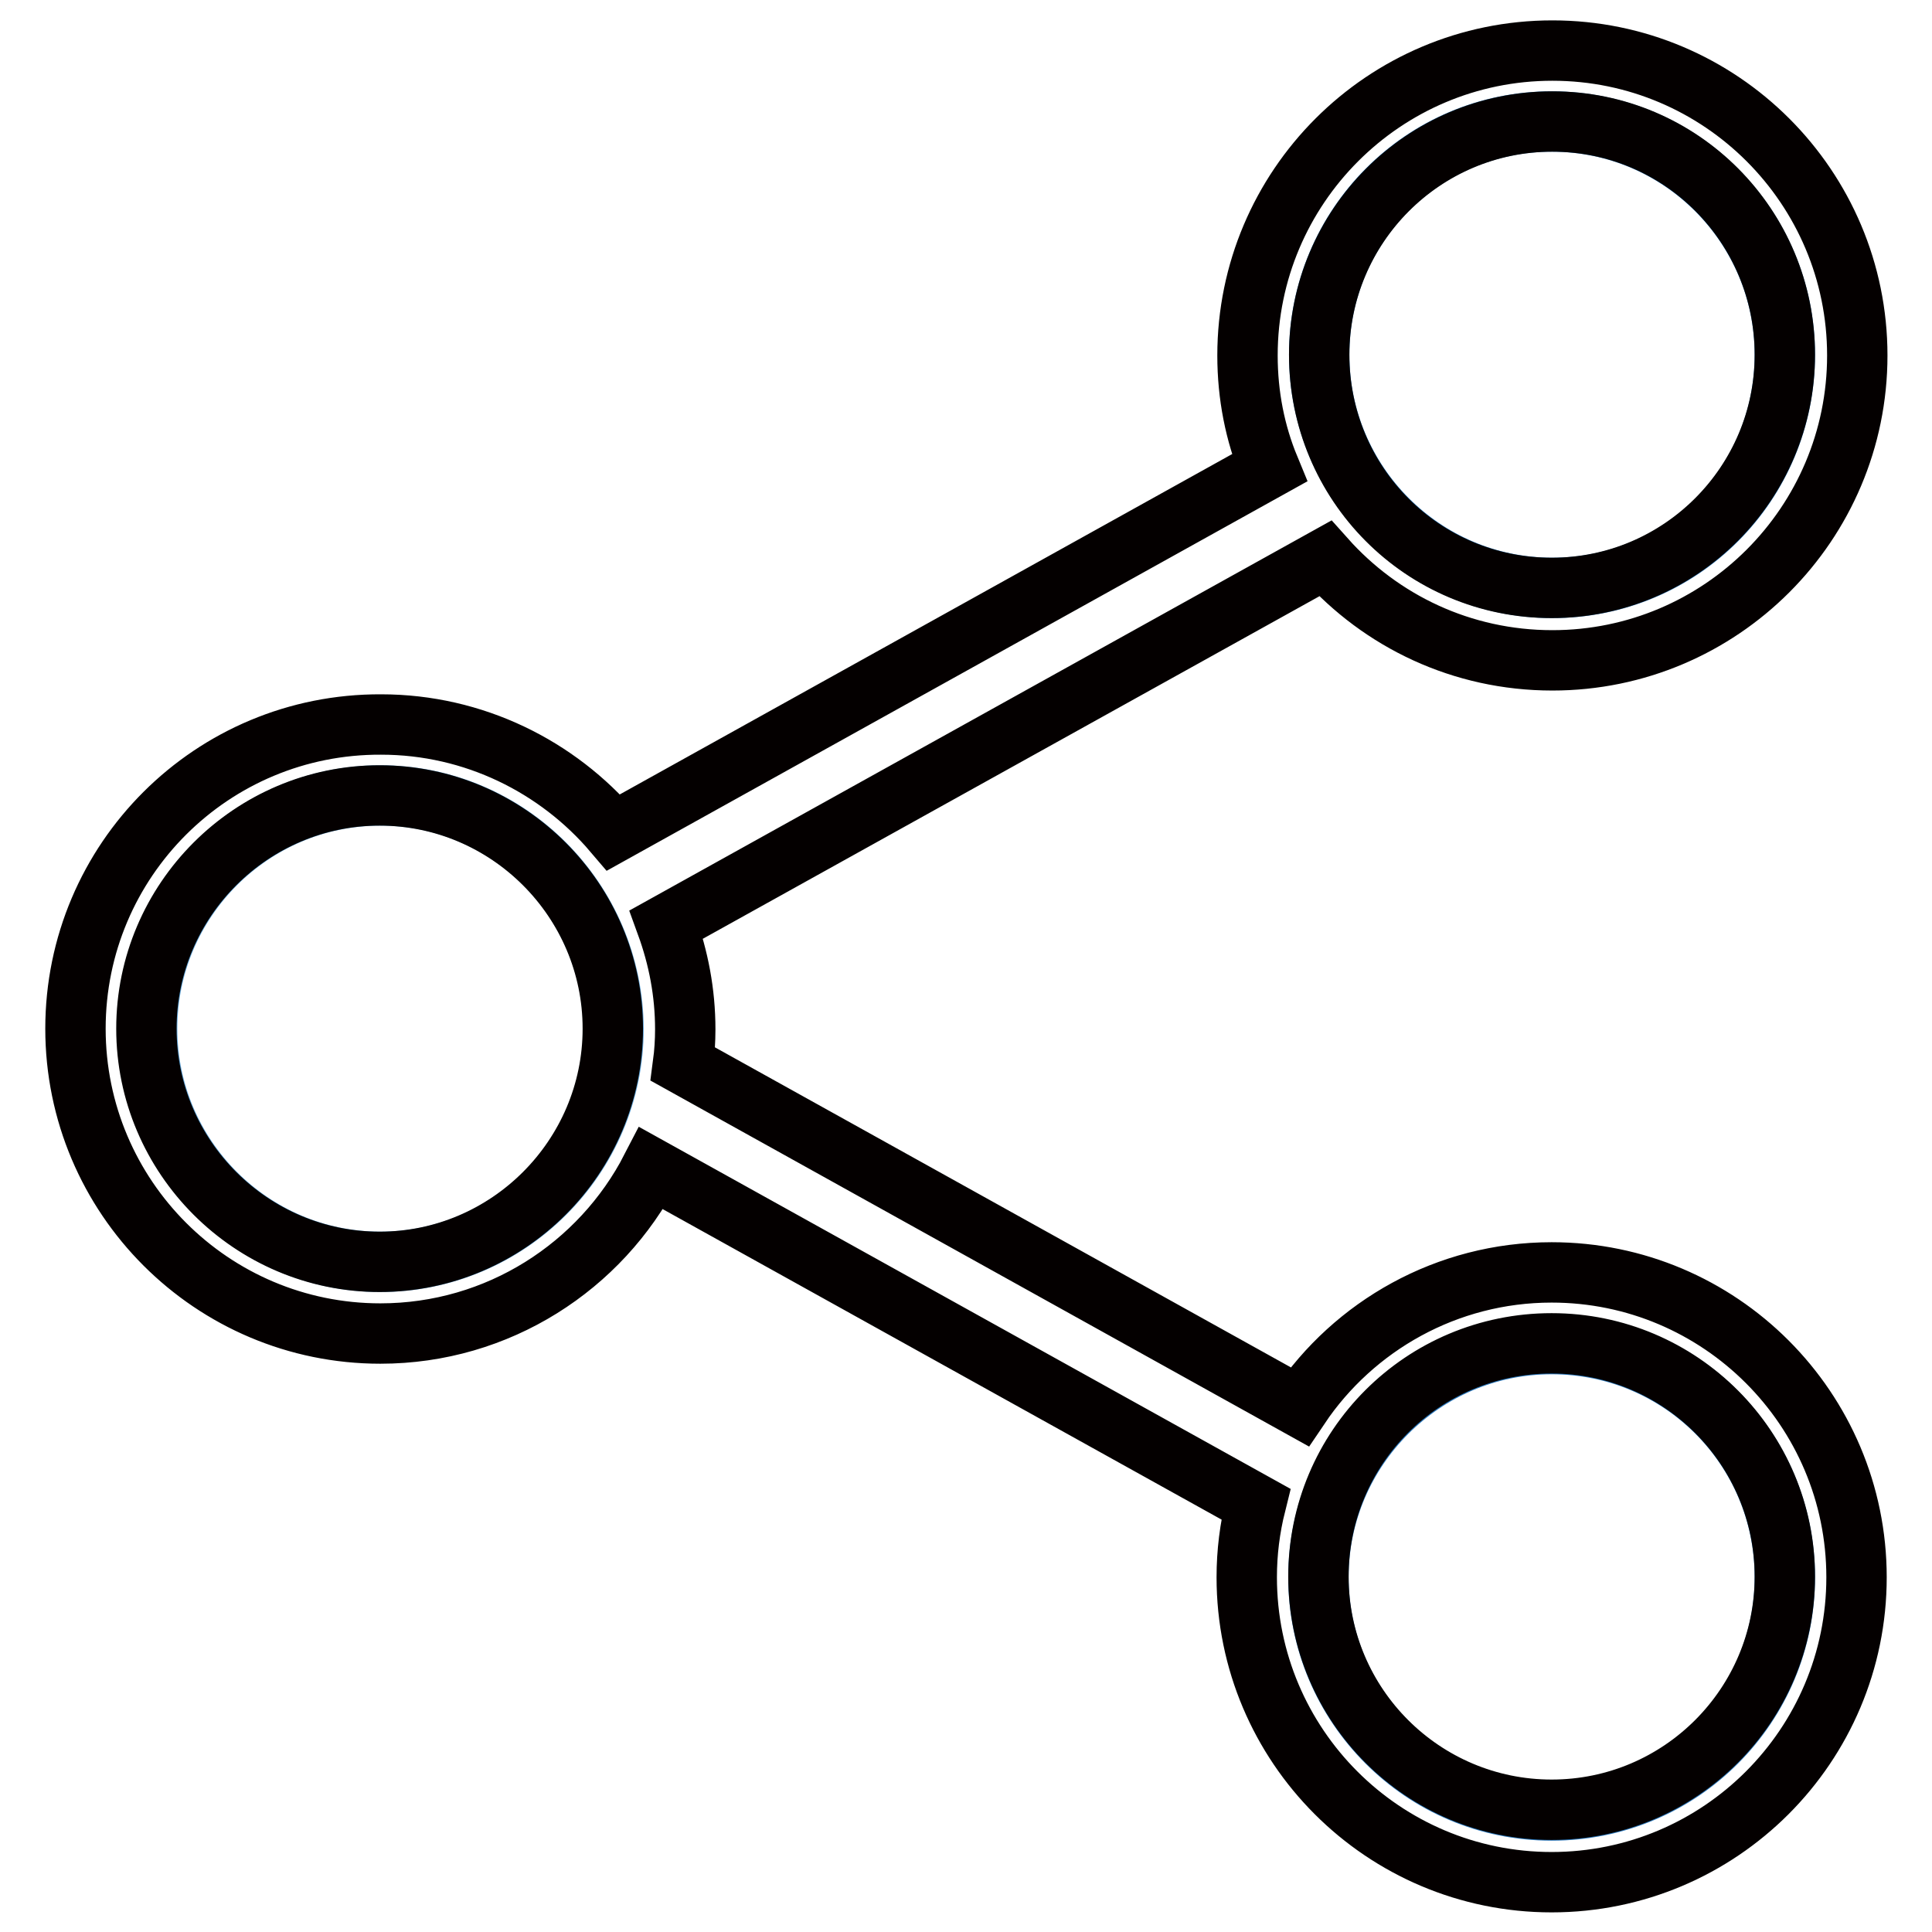
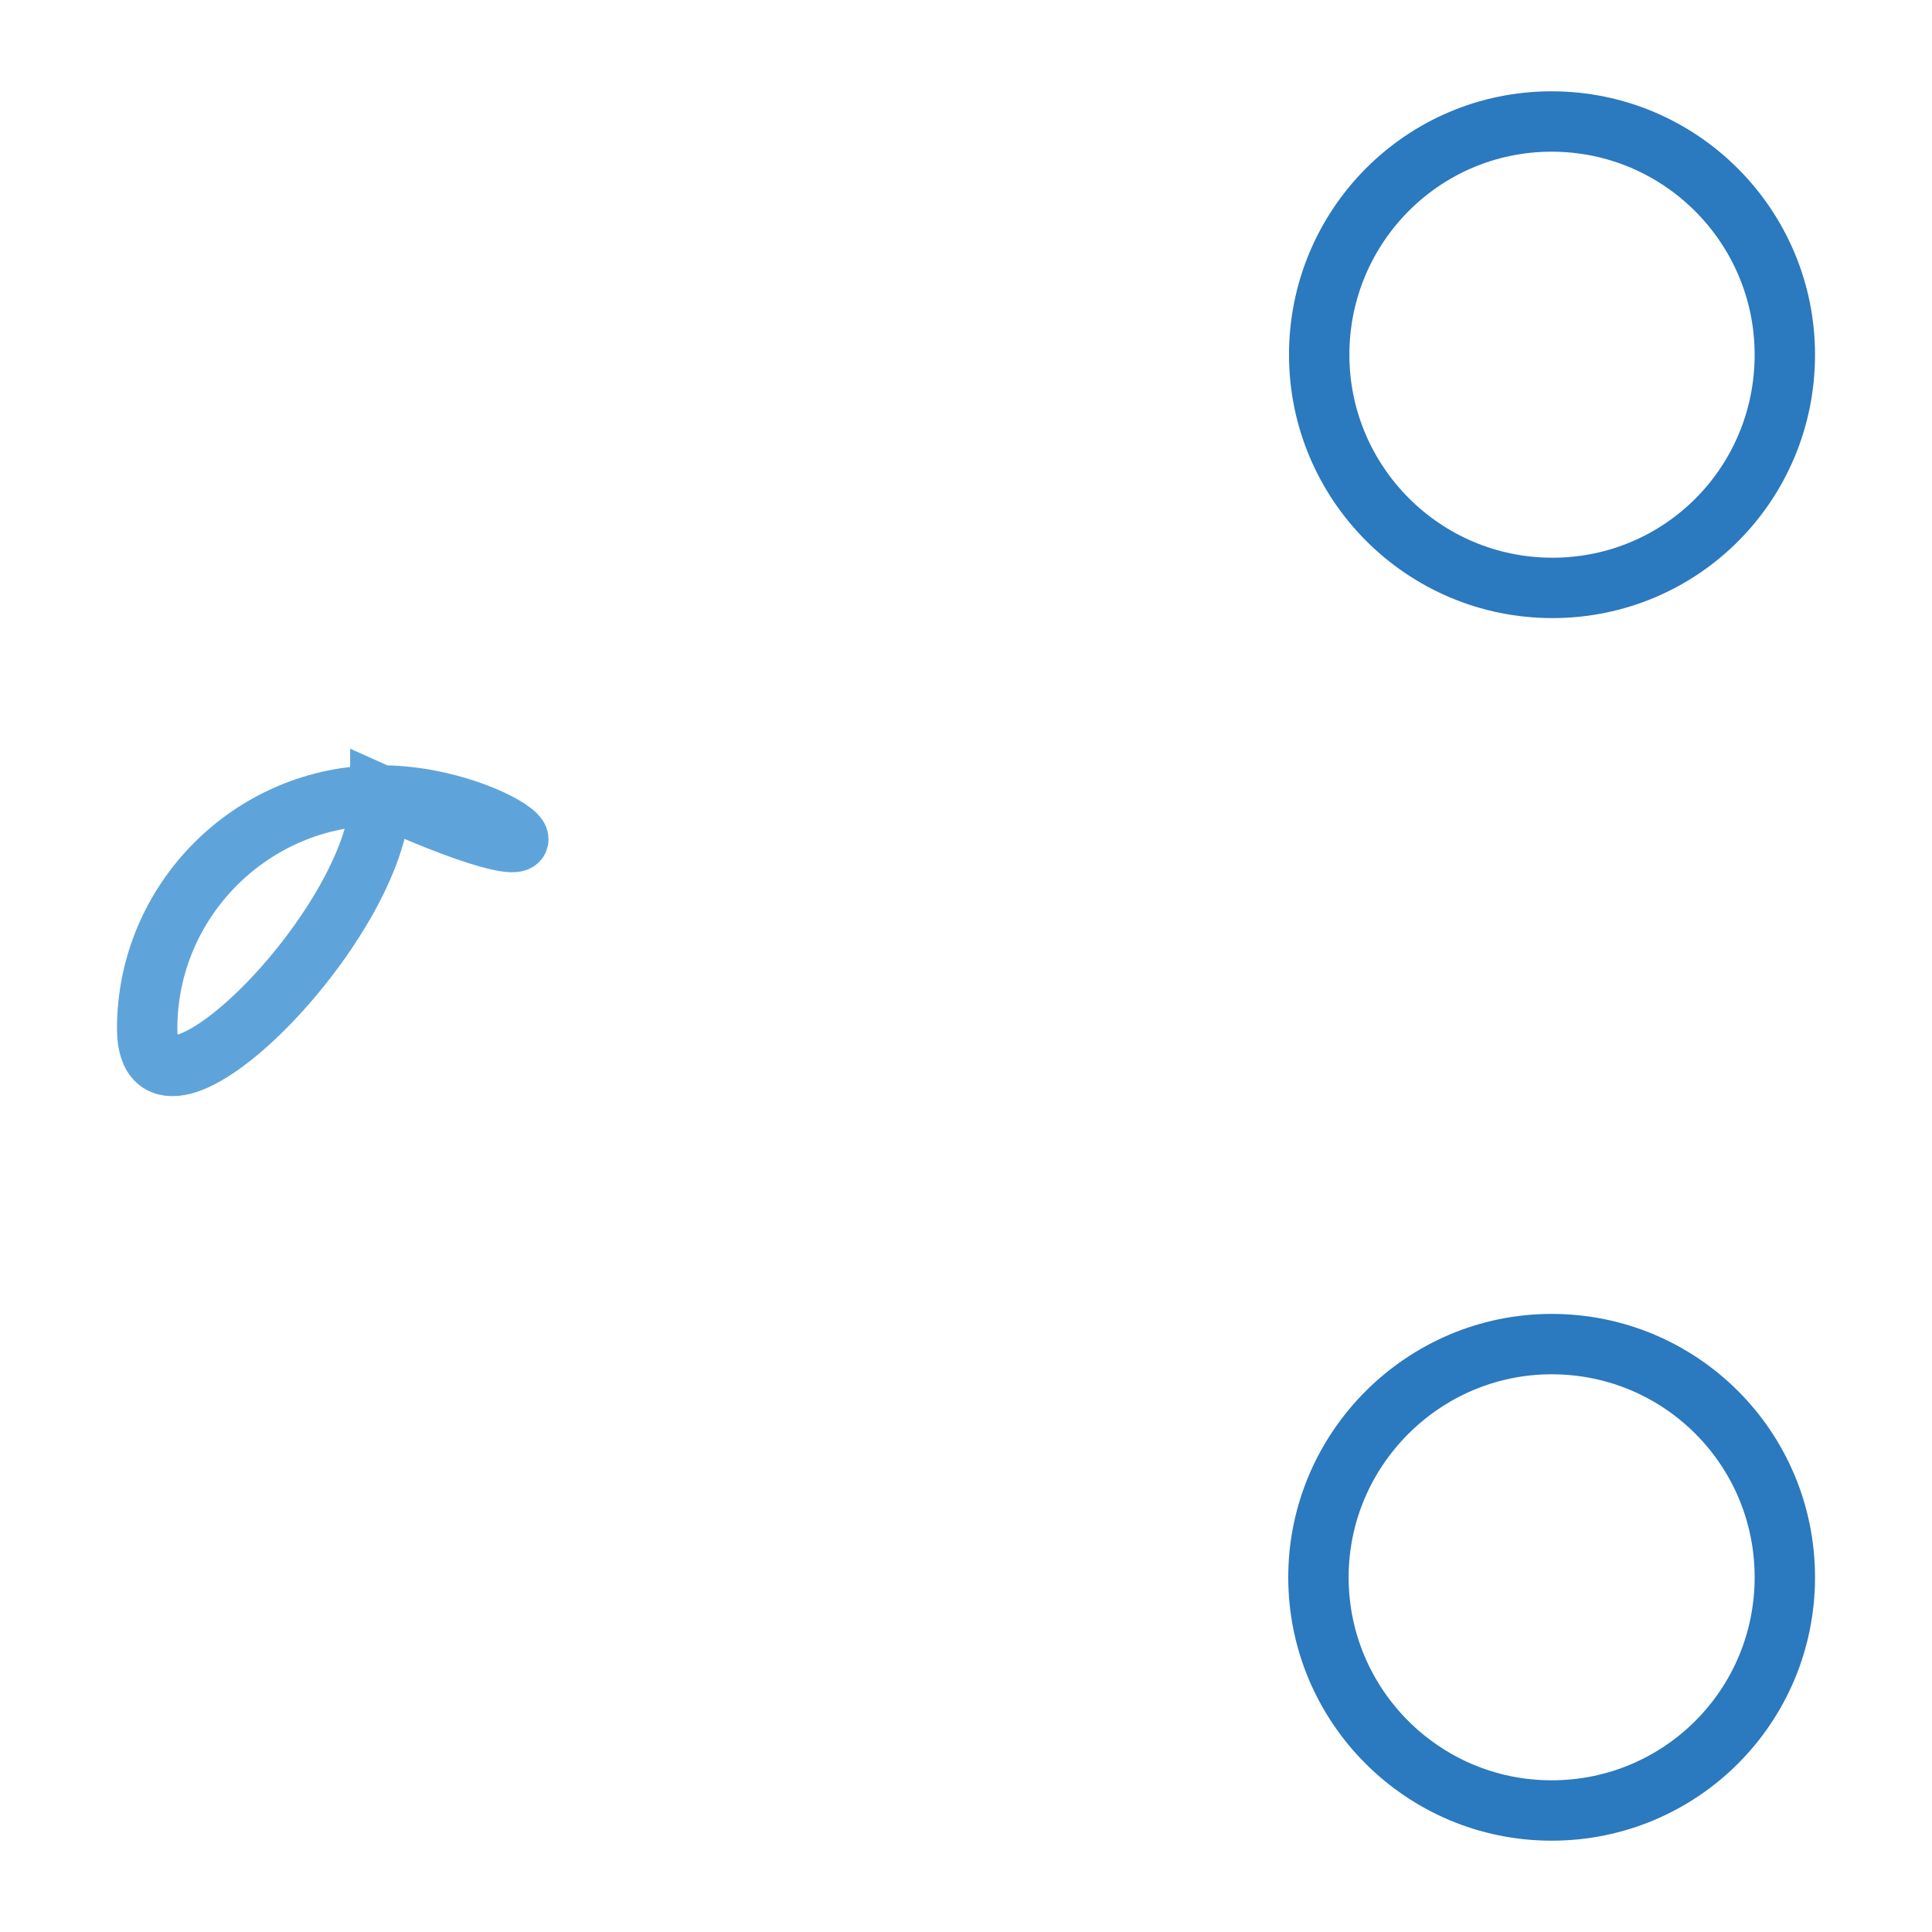
<svg xmlns="http://www.w3.org/2000/svg" version="1.1" x="0px" y="0px" viewBox="0 0 256 256" enable-background="new 0 0 256 256" xml:space="preserve">
  <g>
-     <path stroke-width="8" fill-opacity="0" stroke="#5ea4da" d="M50.4,105.4c-17,0-30.9,13.9-30.9,30.9c0,17,13.9,30.9,30.9,30.9s30.9-13.9,30.9-30.9 C81.2,119.3,67.4,105.4,50.4,105.4z" />
+     <path stroke-width="8" fill-opacity="0" stroke="#5ea4da" d="M50.4,105.4c-17,0-30.9,13.9-30.9,30.9s30.9-13.9,30.9-30.9 C81.2,119.3,67.4,105.4,50.4,105.4z" />
    <path stroke-width="8" fill-opacity="0" stroke="#2b79be" d="M236.5,47c0-17-13.8-30.9-30.9-30.9S174.8,30,174.8,47c0,17,13.8,30.9,30.9,30.9S236.5,64.1,236.5,47z  M205.6,178.1c-17,0-30.9,13.9-30.9,30.9c0,17,13.8,30.9,30.9,30.9s30.9-13.8,30.9-30.9C236.5,191.9,222.7,178.1,205.6,178.1z" />
-     <path stroke-width="8" fill-opacity="0" stroke="#040000" d="M205.6,168.6c-13.9,0-26.2,7.1-33.4,17.8l-81.7-45.4c0.2-1.5,0.3-3.1,0.3-4.6c0-4.9-0.9-9.5-2.5-13.9 l87.3-48.5c7.4,8.3,18.1,13.5,30.1,13.5c22.3,0,40.4-18.1,40.4-40.4c0-22.3-18.1-40.4-40.4-40.4c-22.3,0-40.4,18.1-40.4,40.4 c0,5.3,1,10.3,2.9,14.9l-86.9,48.3c-7.4-8.7-18.5-14.3-30.8-14.3C28.1,95.9,10,114,10,136.3c0,22.3,18.1,40.4,40.4,40.4 c15.6,0,29.2-8.9,35.9-21.9l80.1,44.5c-0.8,3.2-1.2,6.4-1.2,9.7c0,22.3,18.1,40.4,40.4,40.4c22.3,0,40.4-18.1,40.4-40.4 C246,186.7,227.9,168.6,205.6,168.6z M174.8,47c0-17,13.8-30.9,30.9-30.9S236.5,30,236.5,47c0,17-13.8,30.9-30.9,30.9 S174.8,64.1,174.8,47z M81.2,136.3c0,17-13.9,30.9-30.9,30.9s-30.9-13.9-30.9-30.9c0-17,13.9-30.9,30.9-30.9S81.2,119.3,81.2,136.3 z M205.6,239.8c-17,0-30.9-13.8-30.9-30.9s13.8-30.9,30.9-30.9s30.9,13.9,30.9,30.9S222.7,239.8,205.6,239.8z" />
  </g>
</svg>